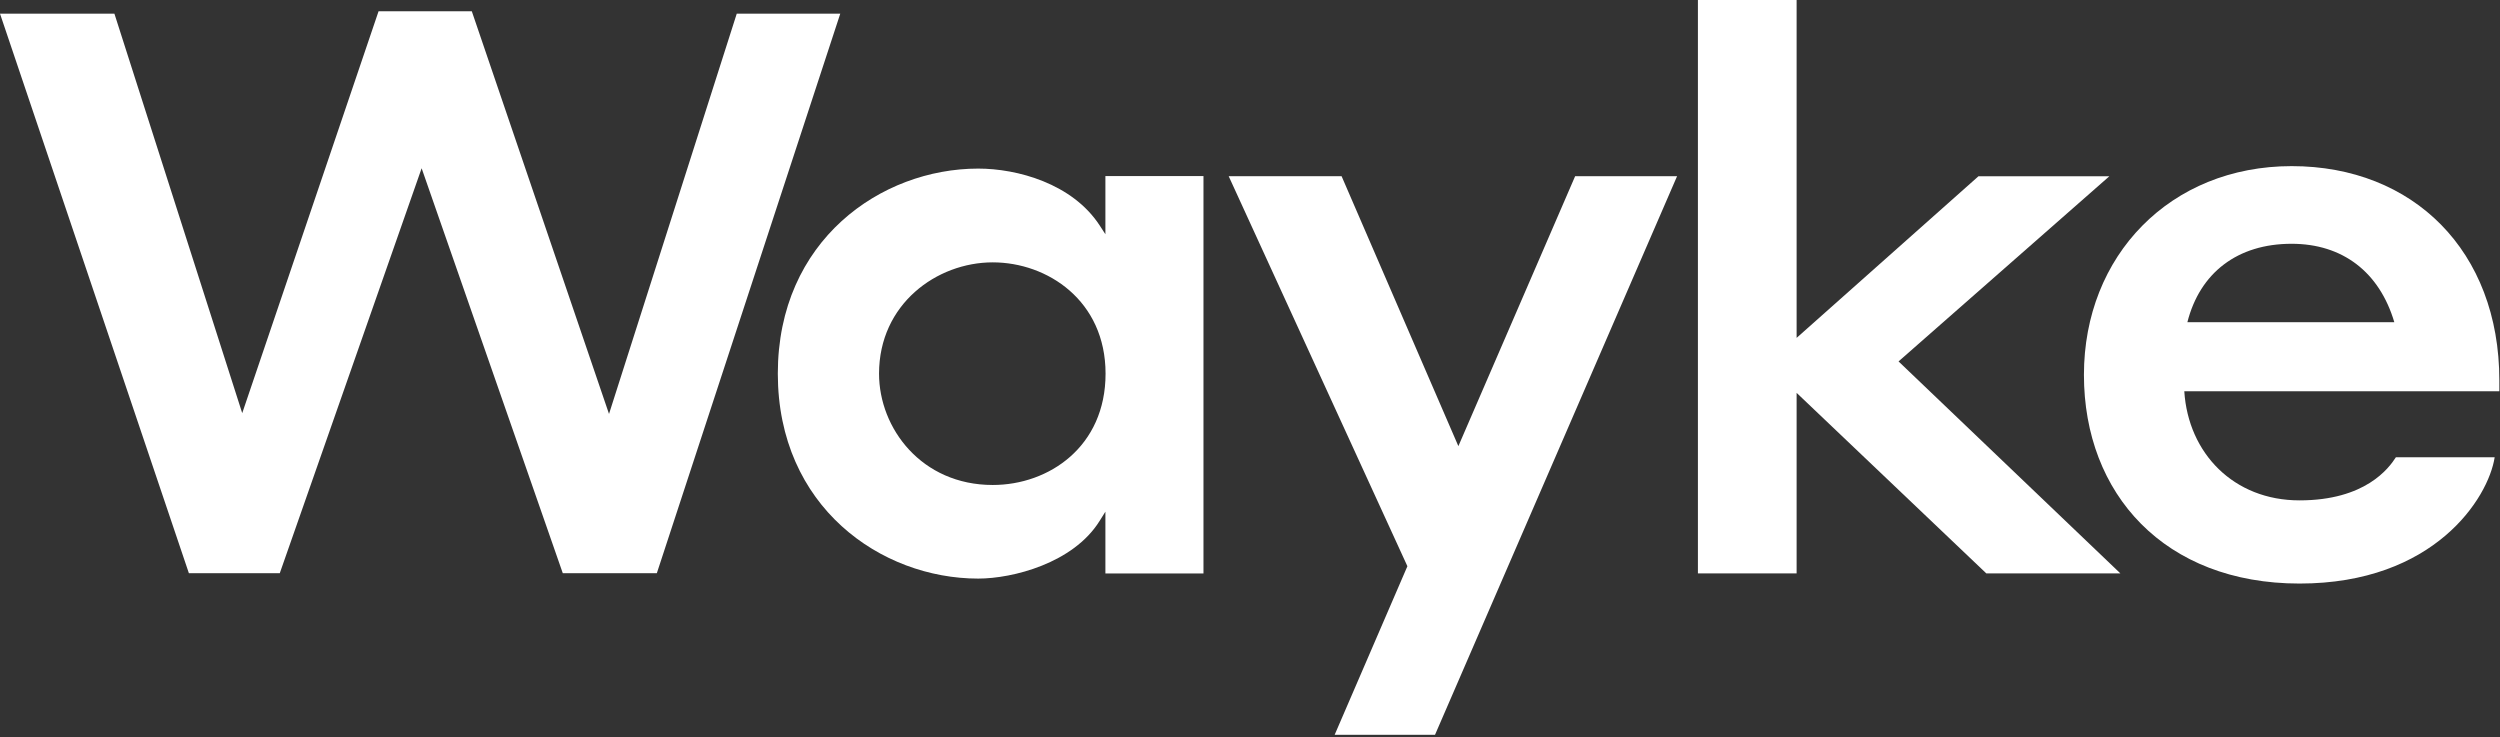
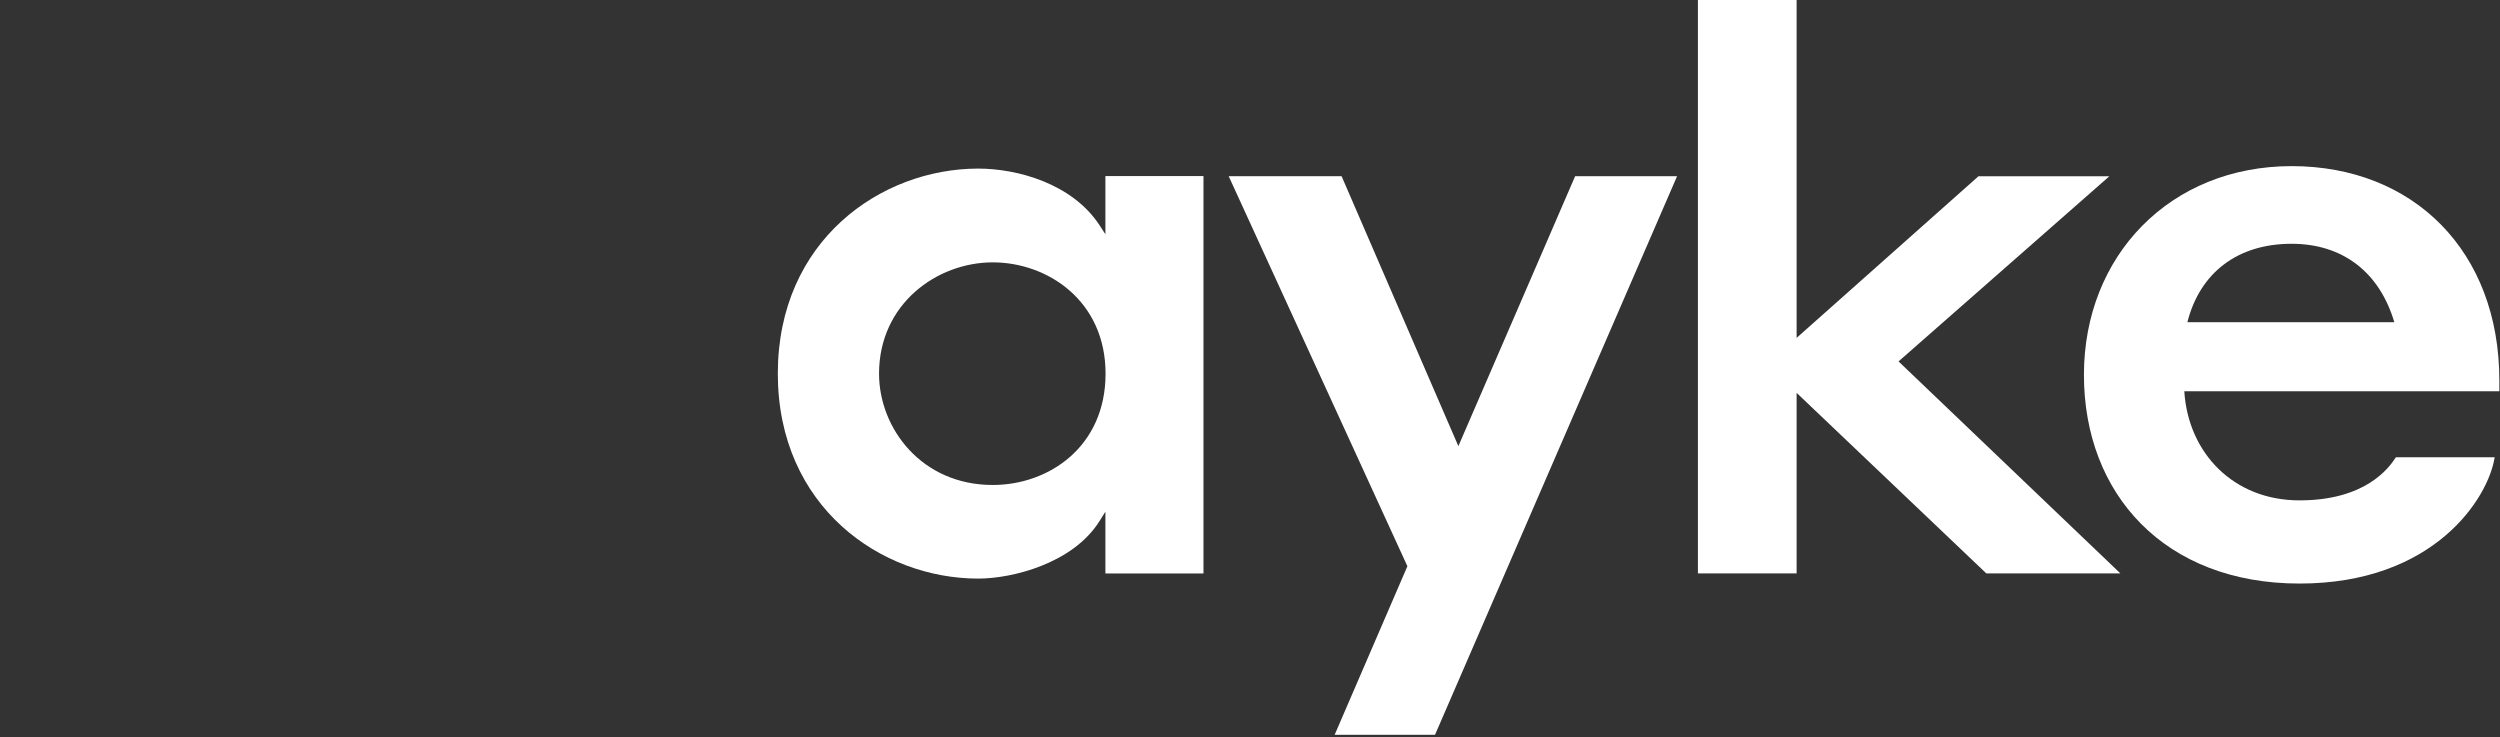
<svg xmlns="http://www.w3.org/2000/svg" width="702" height="207" viewBox="0 0 702 207" fill="none">
  <rect x="0" y="0" width="702" height="207" fill="#333333" stroke="none" />
-   <path d="M118.395 47.247L78.561 160.956H53.038L0 3.835H32.124L68.015 116.013L106.298 3.17H132.485L171.012 116.235L206.881 3.835H235.948L184.438 160.956H158.03L118.395 47.247Z" fill="white" />
  <path d="M442.298 49.478L409.509 125.277L376.72 49.478H345.017L395.197 158.995L374.77 206.333H402.951L470.922 49.478H442.298Z" fill="white" />
  <path d="M504.489 110.315V161.002H476.773V0H504.489V94.876L555.556 49.49H592.31L533.113 101.486L595.39 161.002H557.749L504.489 110.315Z" fill="white" />
  <path d="M701.814 106.786V109.869H613.35C614.457 127.283 627.219 140.504 645.696 140.504C664.173 140.504 670.797 131.475 672.769 128.392H700.506C698.734 139.86 683.558 163.862 645.696 163.862C607.833 163.862 585.169 138.729 585.169 105.255C585.169 71.781 609.384 46.648 643.502 46.648C677.621 46.648 701.814 70.451 701.814 106.808M614.214 90.481H672.326C668.138 76.373 657.792 68.454 643.48 68.454C628.282 68.454 617.736 76.595 614.214 90.481Z" fill="white" />
  <path d="M274.684 162.468C247.389 162.468 218.411 142.304 218.411 104.904C218.411 67.504 247.411 47.34 274.684 47.34C285.606 47.34 301.092 51.51 308.78 63.289L310.397 65.774V49.447H337.935V161.026H310.397V143.679L308.758 146.297C301.358 158.165 284.321 162.468 274.684 162.468ZM278.76 73.671C263.075 73.671 246.835 85.361 246.835 104.926C246.835 120.277 258.777 136.182 278.76 136.182C294.512 136.182 310.441 125.445 310.441 104.926C310.441 84.407 294.113 73.671 278.76 73.671Z" fill="white" />
</svg>